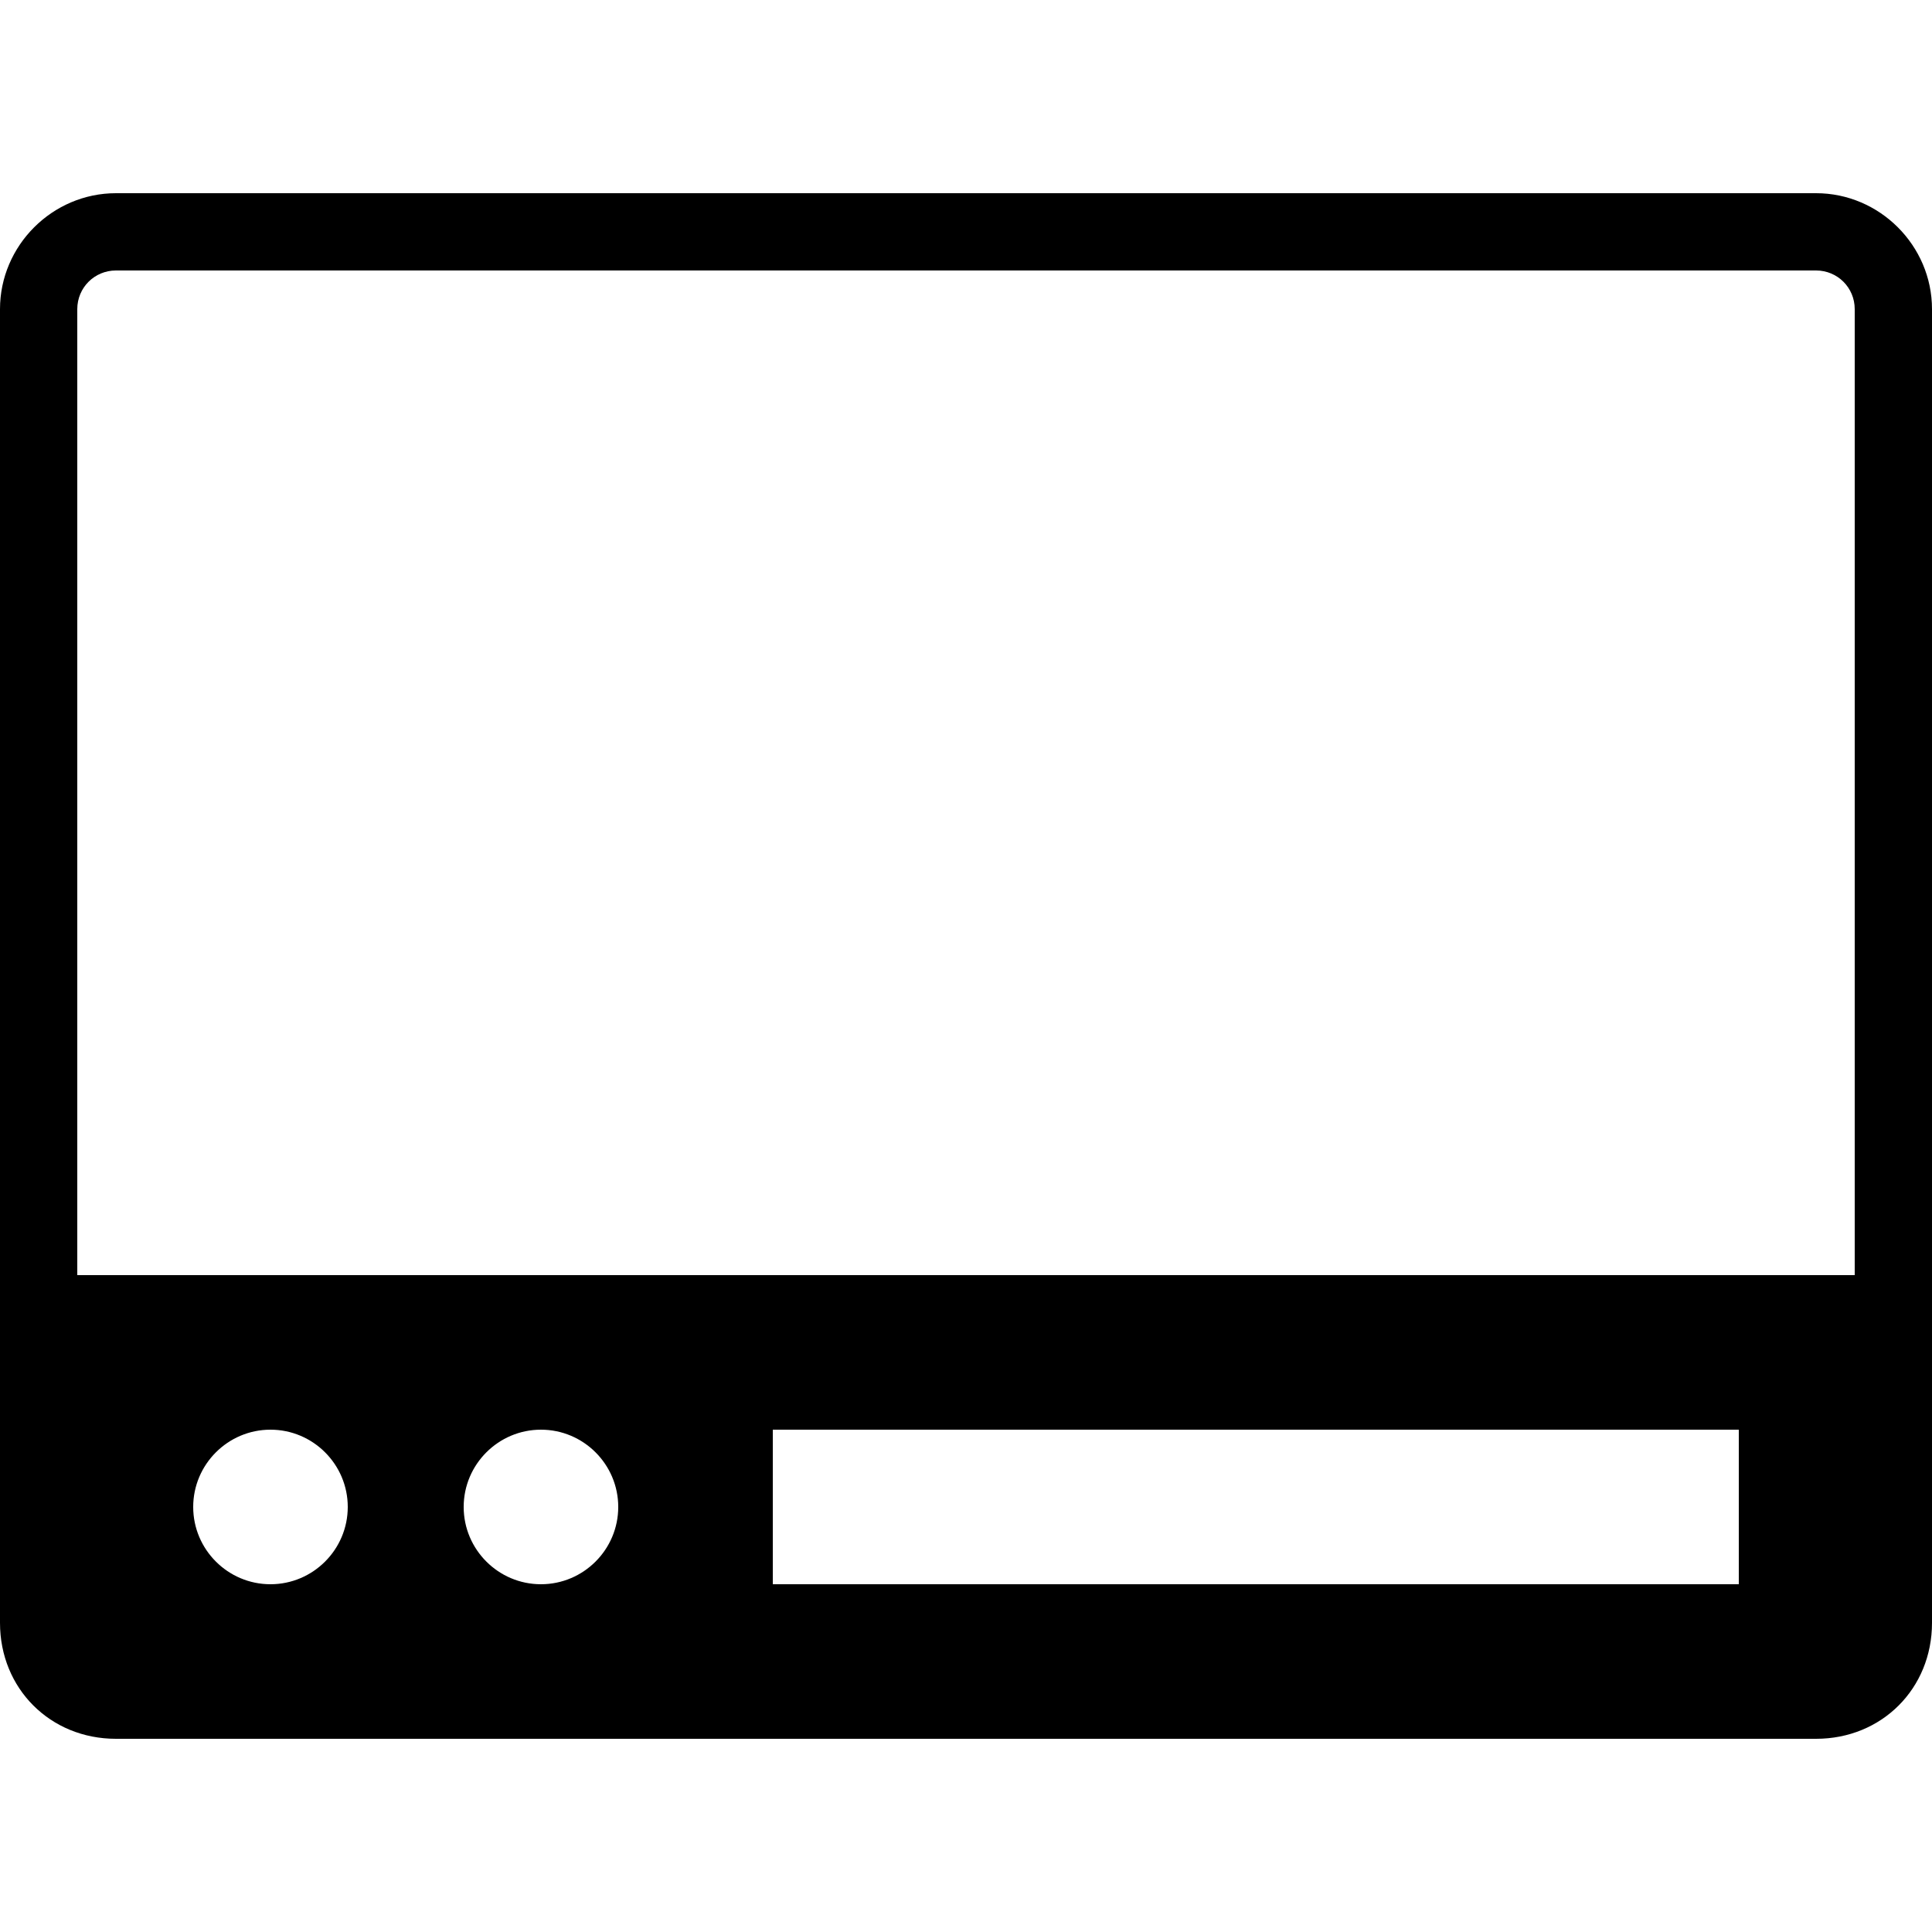
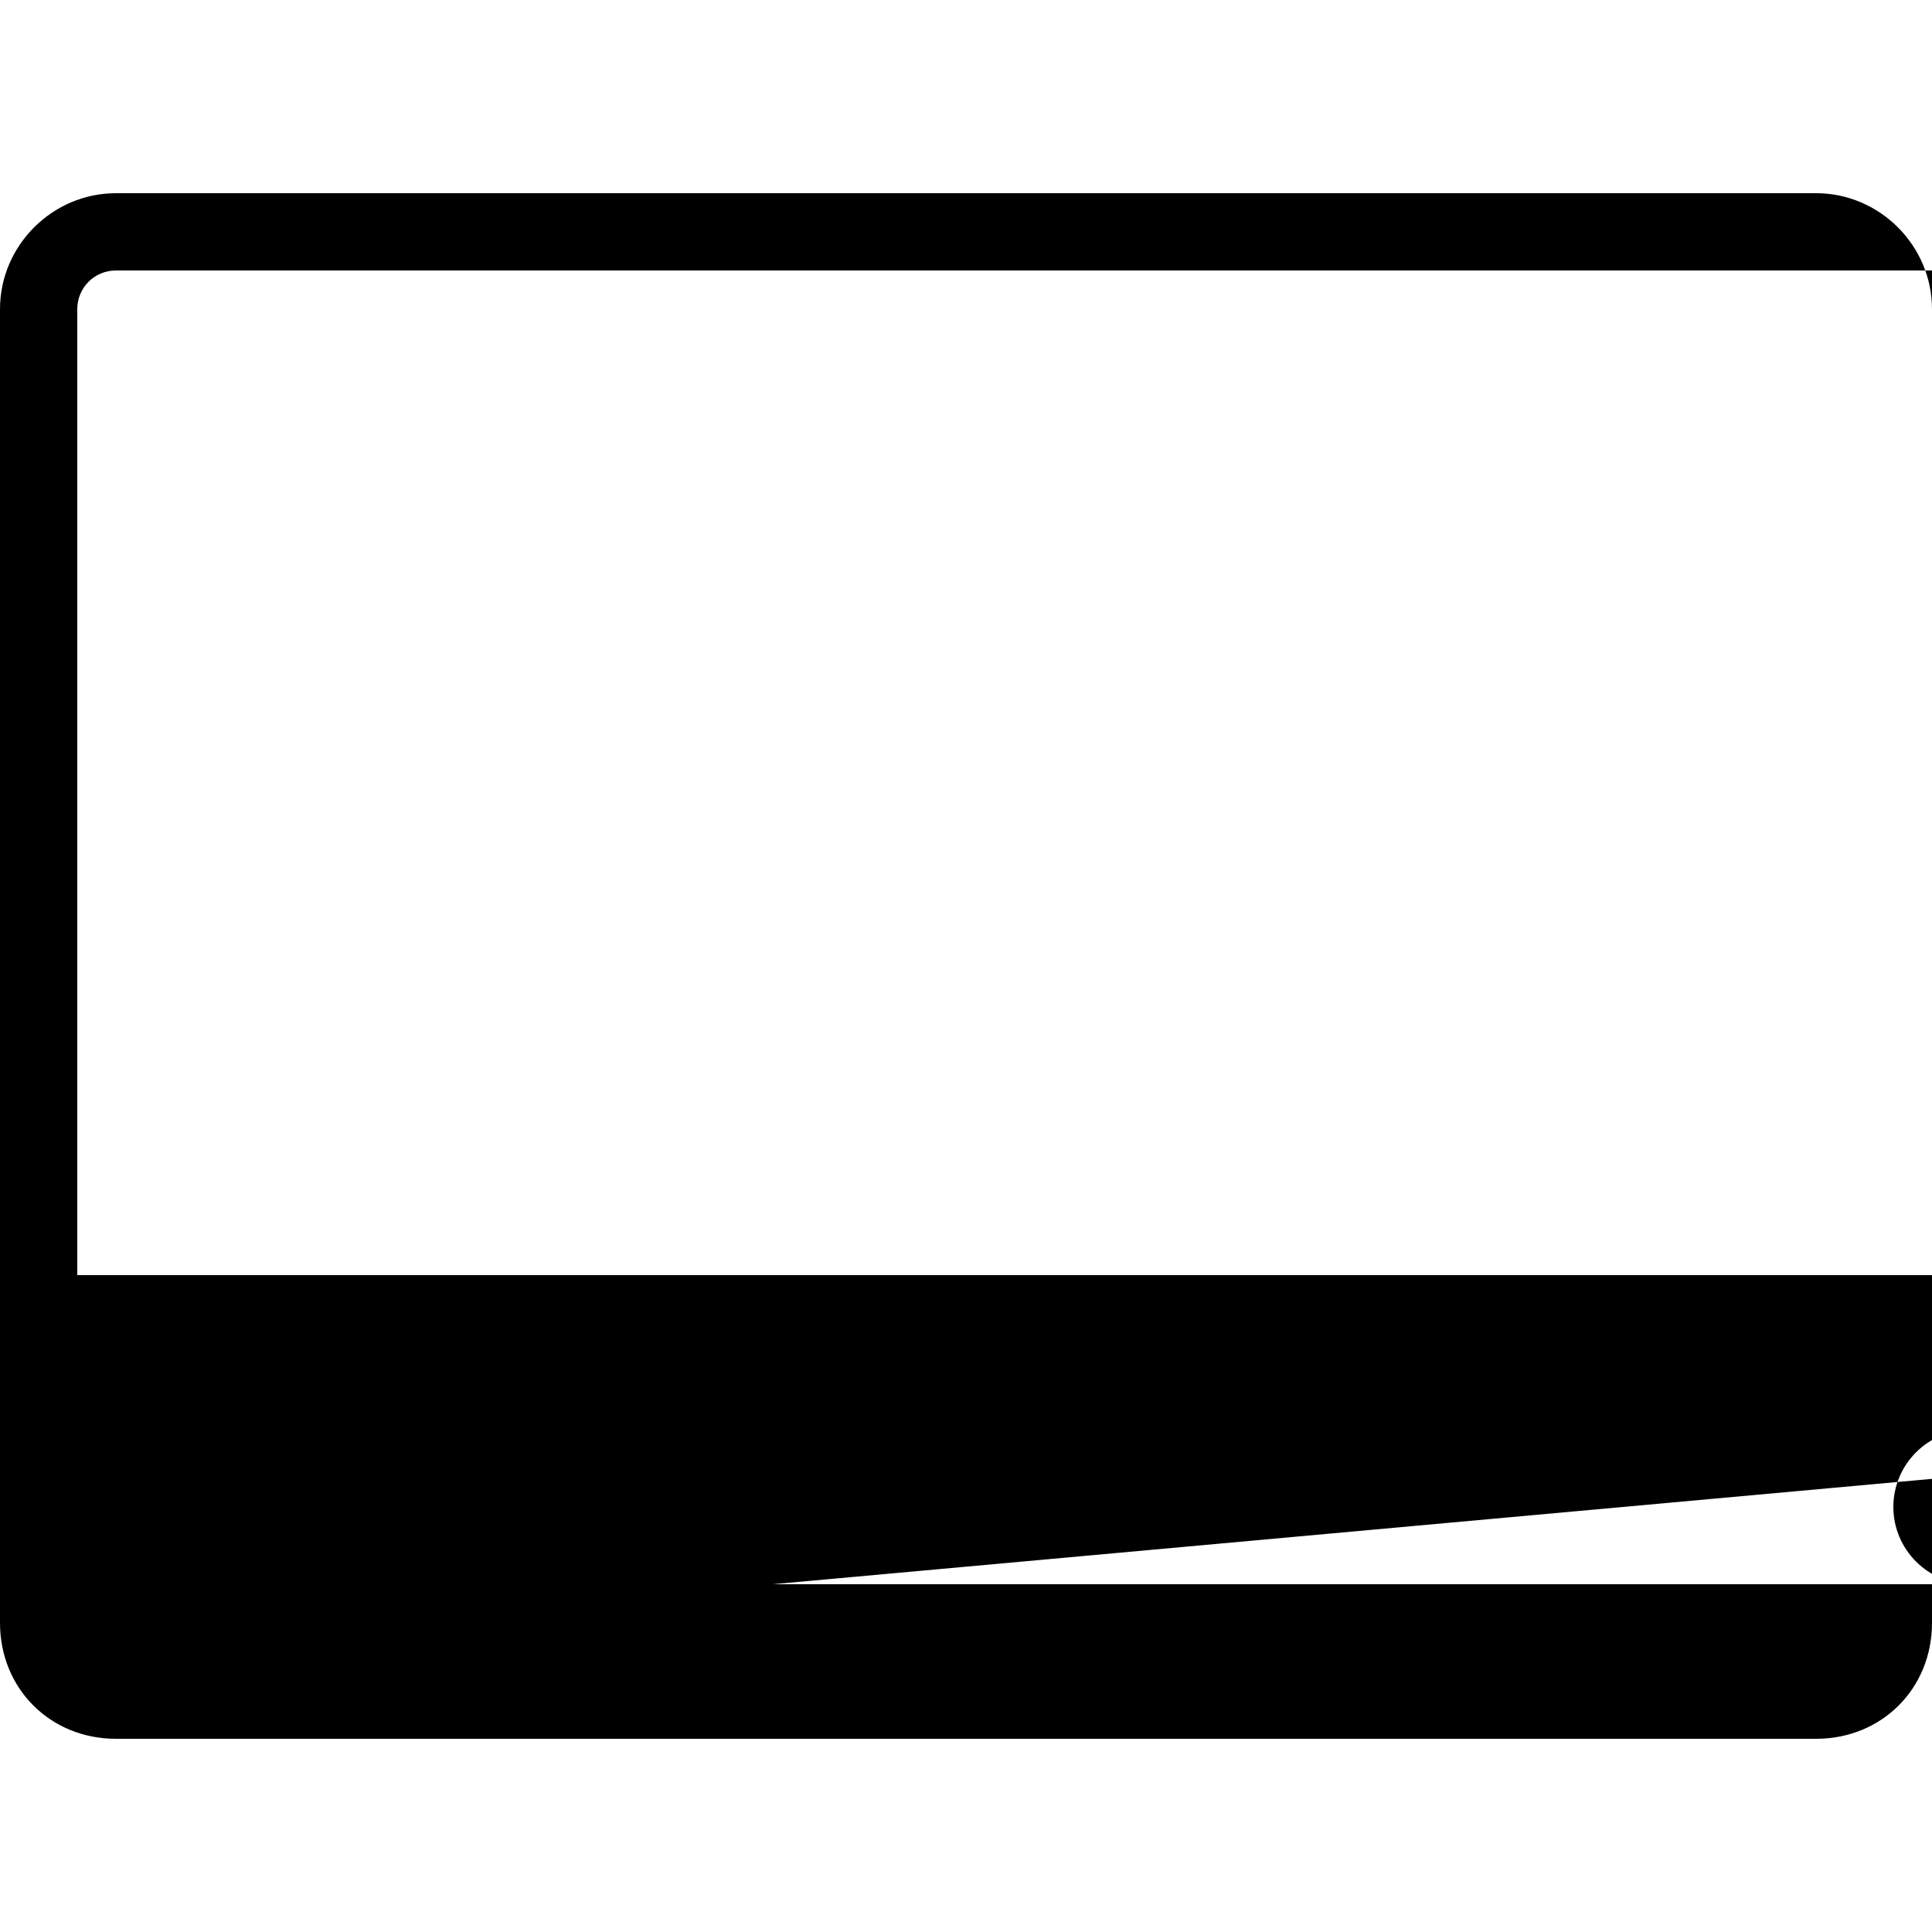
<svg xmlns="http://www.w3.org/2000/svg" viewBox="0 0 50 50">
-   <path d="M3 5C1.355 5 0 6.355 0 8v34c0 1.7 1.3 3 3 3h44c1.7 0 3-1.3 3-3v-7.844c.004-.05.004-.105 0-.156V8c0-1.645-1.355-3-3-3zm0 2h44c.555 0 1 .445 1 1v25H2V8c0-.555.445-1 1-1zm4 30c1.102 0 2 .898 2 2 0 1.102-.898 2-2 2-1.102 0-2-.898-2-2 0-1.102.898-2 2-2zm7 0c1.102 0 2 .898 2 2 0 1.102-.898 2-2 2-1.102 0-2-.898-2-2 0-1.102.898-2 2-2zm6 0h25v4H20z" />
+   <path d="M3 5C1.355 5 0 6.355 0 8v34c0 1.7 1.3 3 3 3h44c1.7 0 3-1.3 3-3v-7.844c.004-.05.004-.105 0-.156V8c0-1.645-1.355-3-3-3m0 2h44c.555 0 1 .445 1 1v25H2V8c0-.555.445-1 1-1zm4 30c1.102 0 2 .898 2 2 0 1.102-.898 2-2 2-1.102 0-2-.898-2-2 0-1.102.898-2 2-2zm7 0c1.102 0 2 .898 2 2 0 1.102-.898 2-2 2-1.102 0-2-.898-2-2 0-1.102.898-2 2-2zm6 0h25v4H20z" />
</svg>